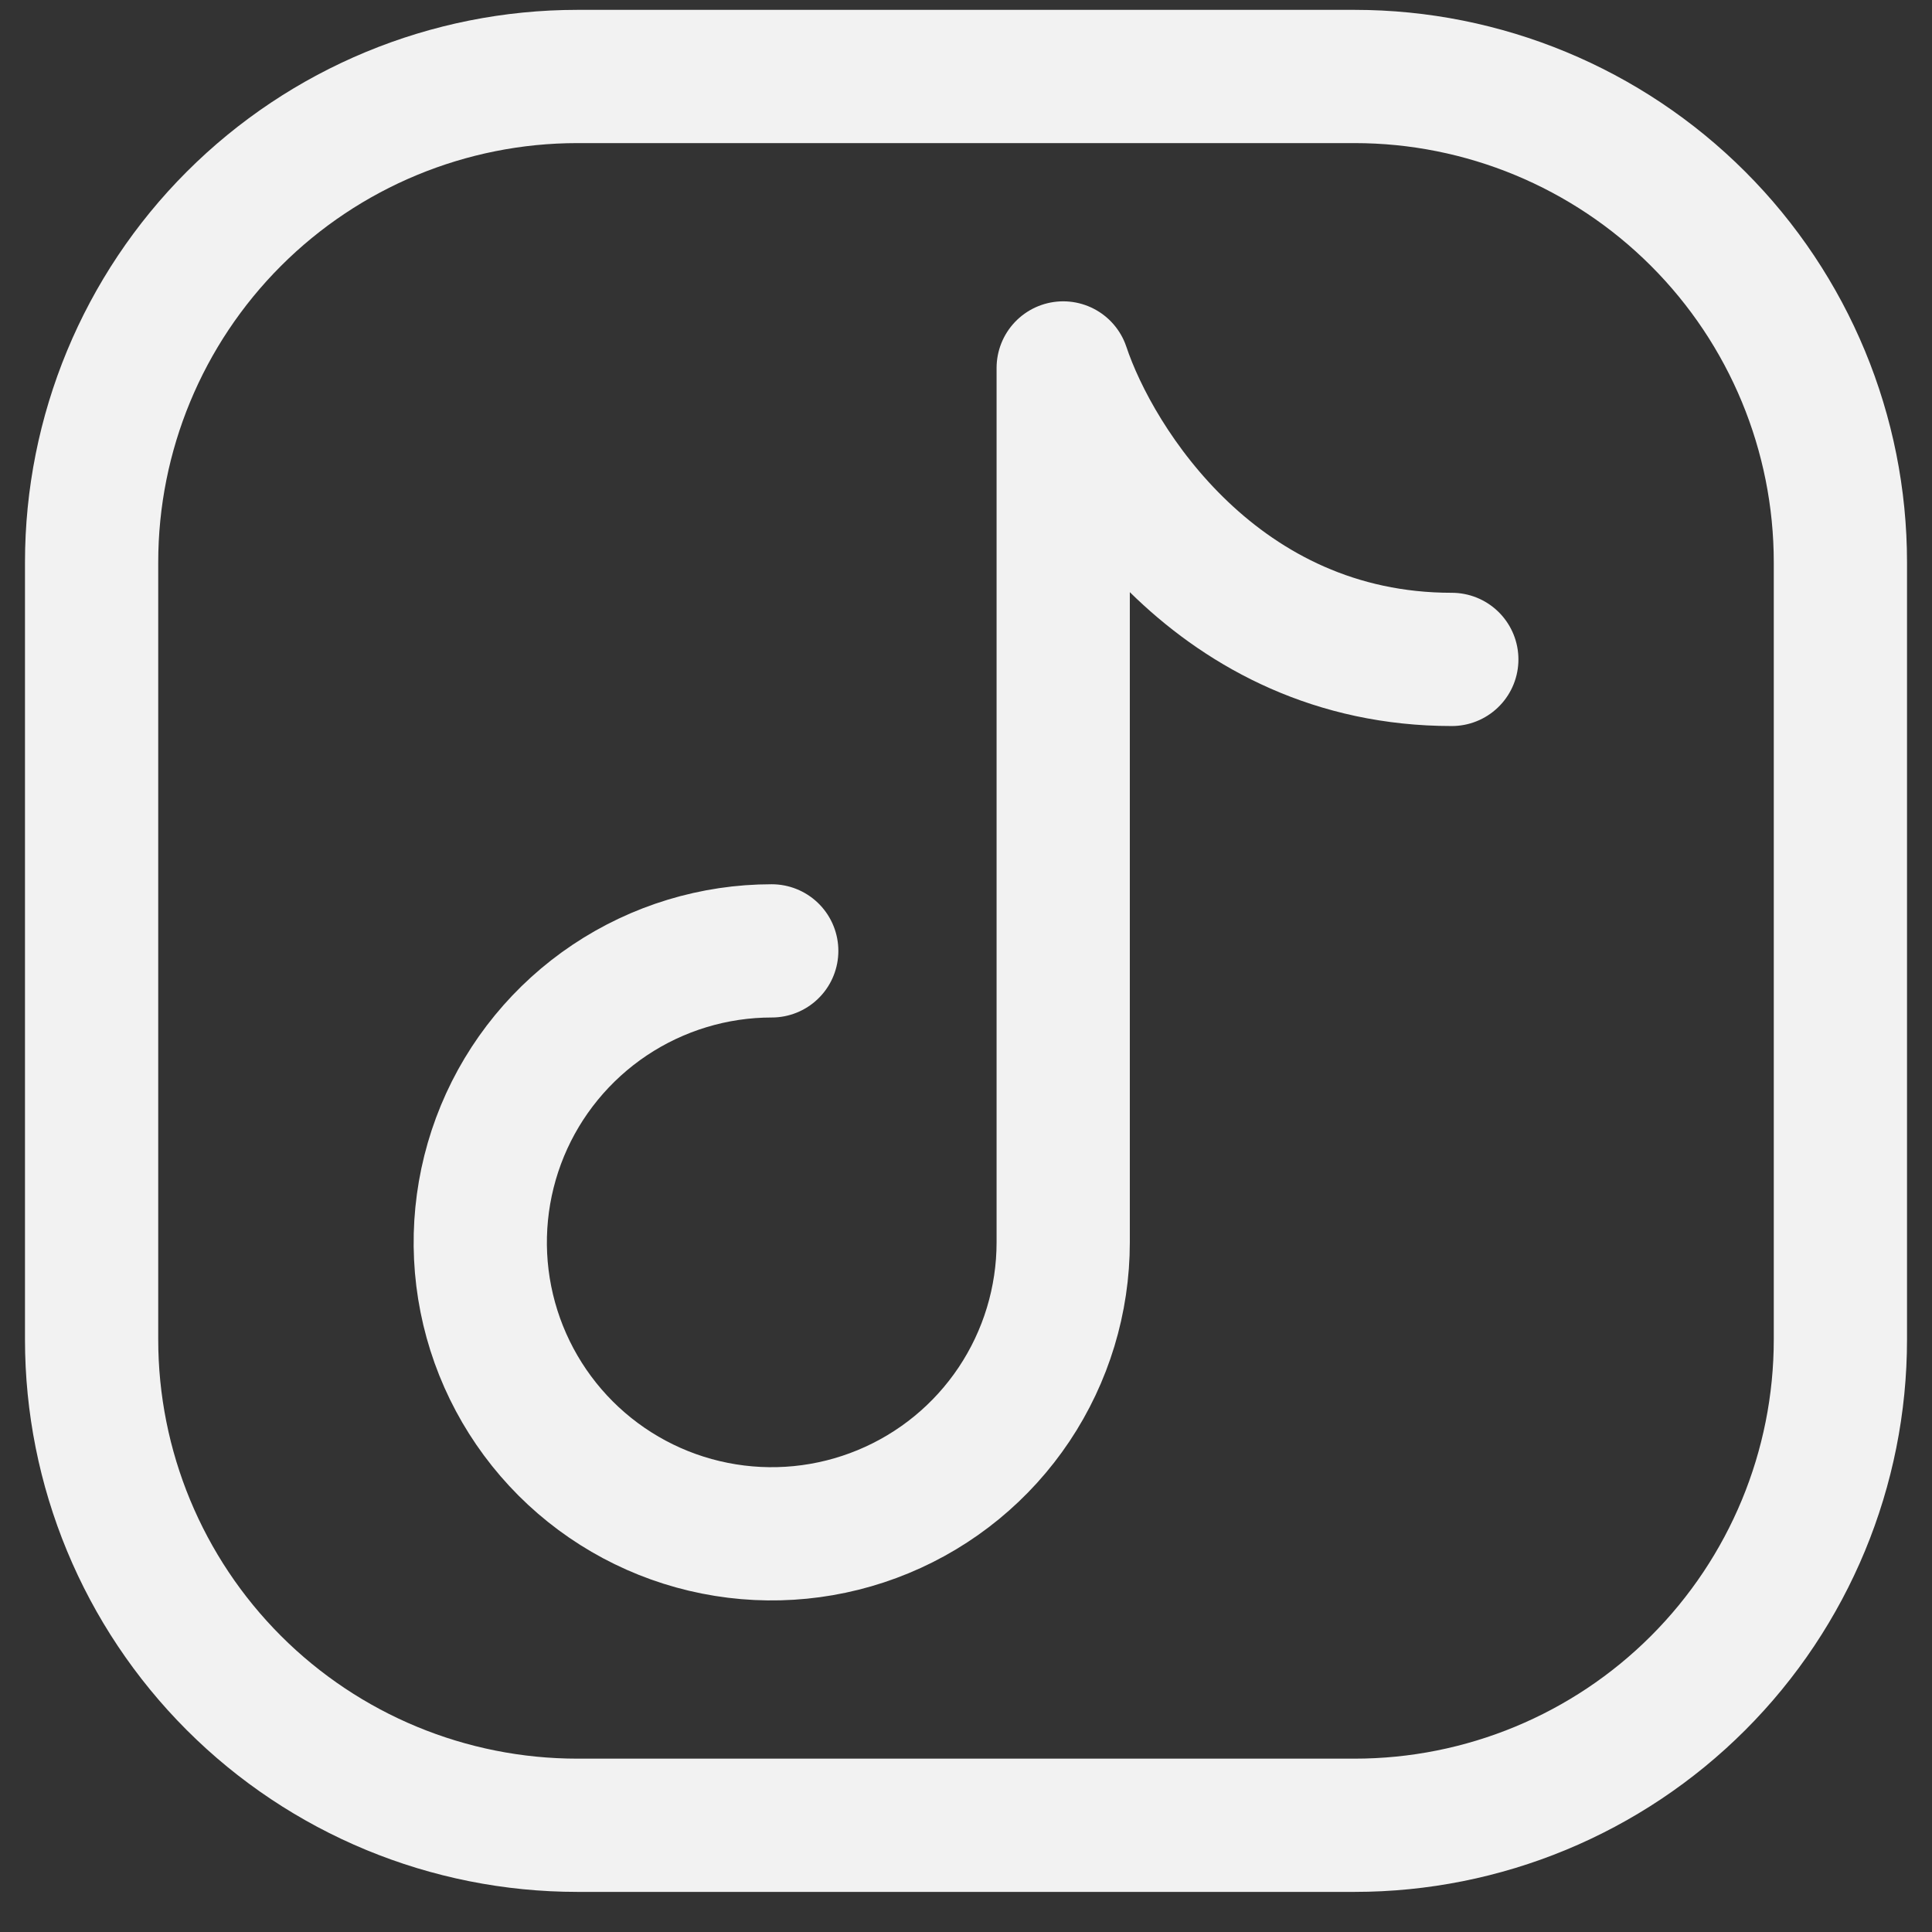
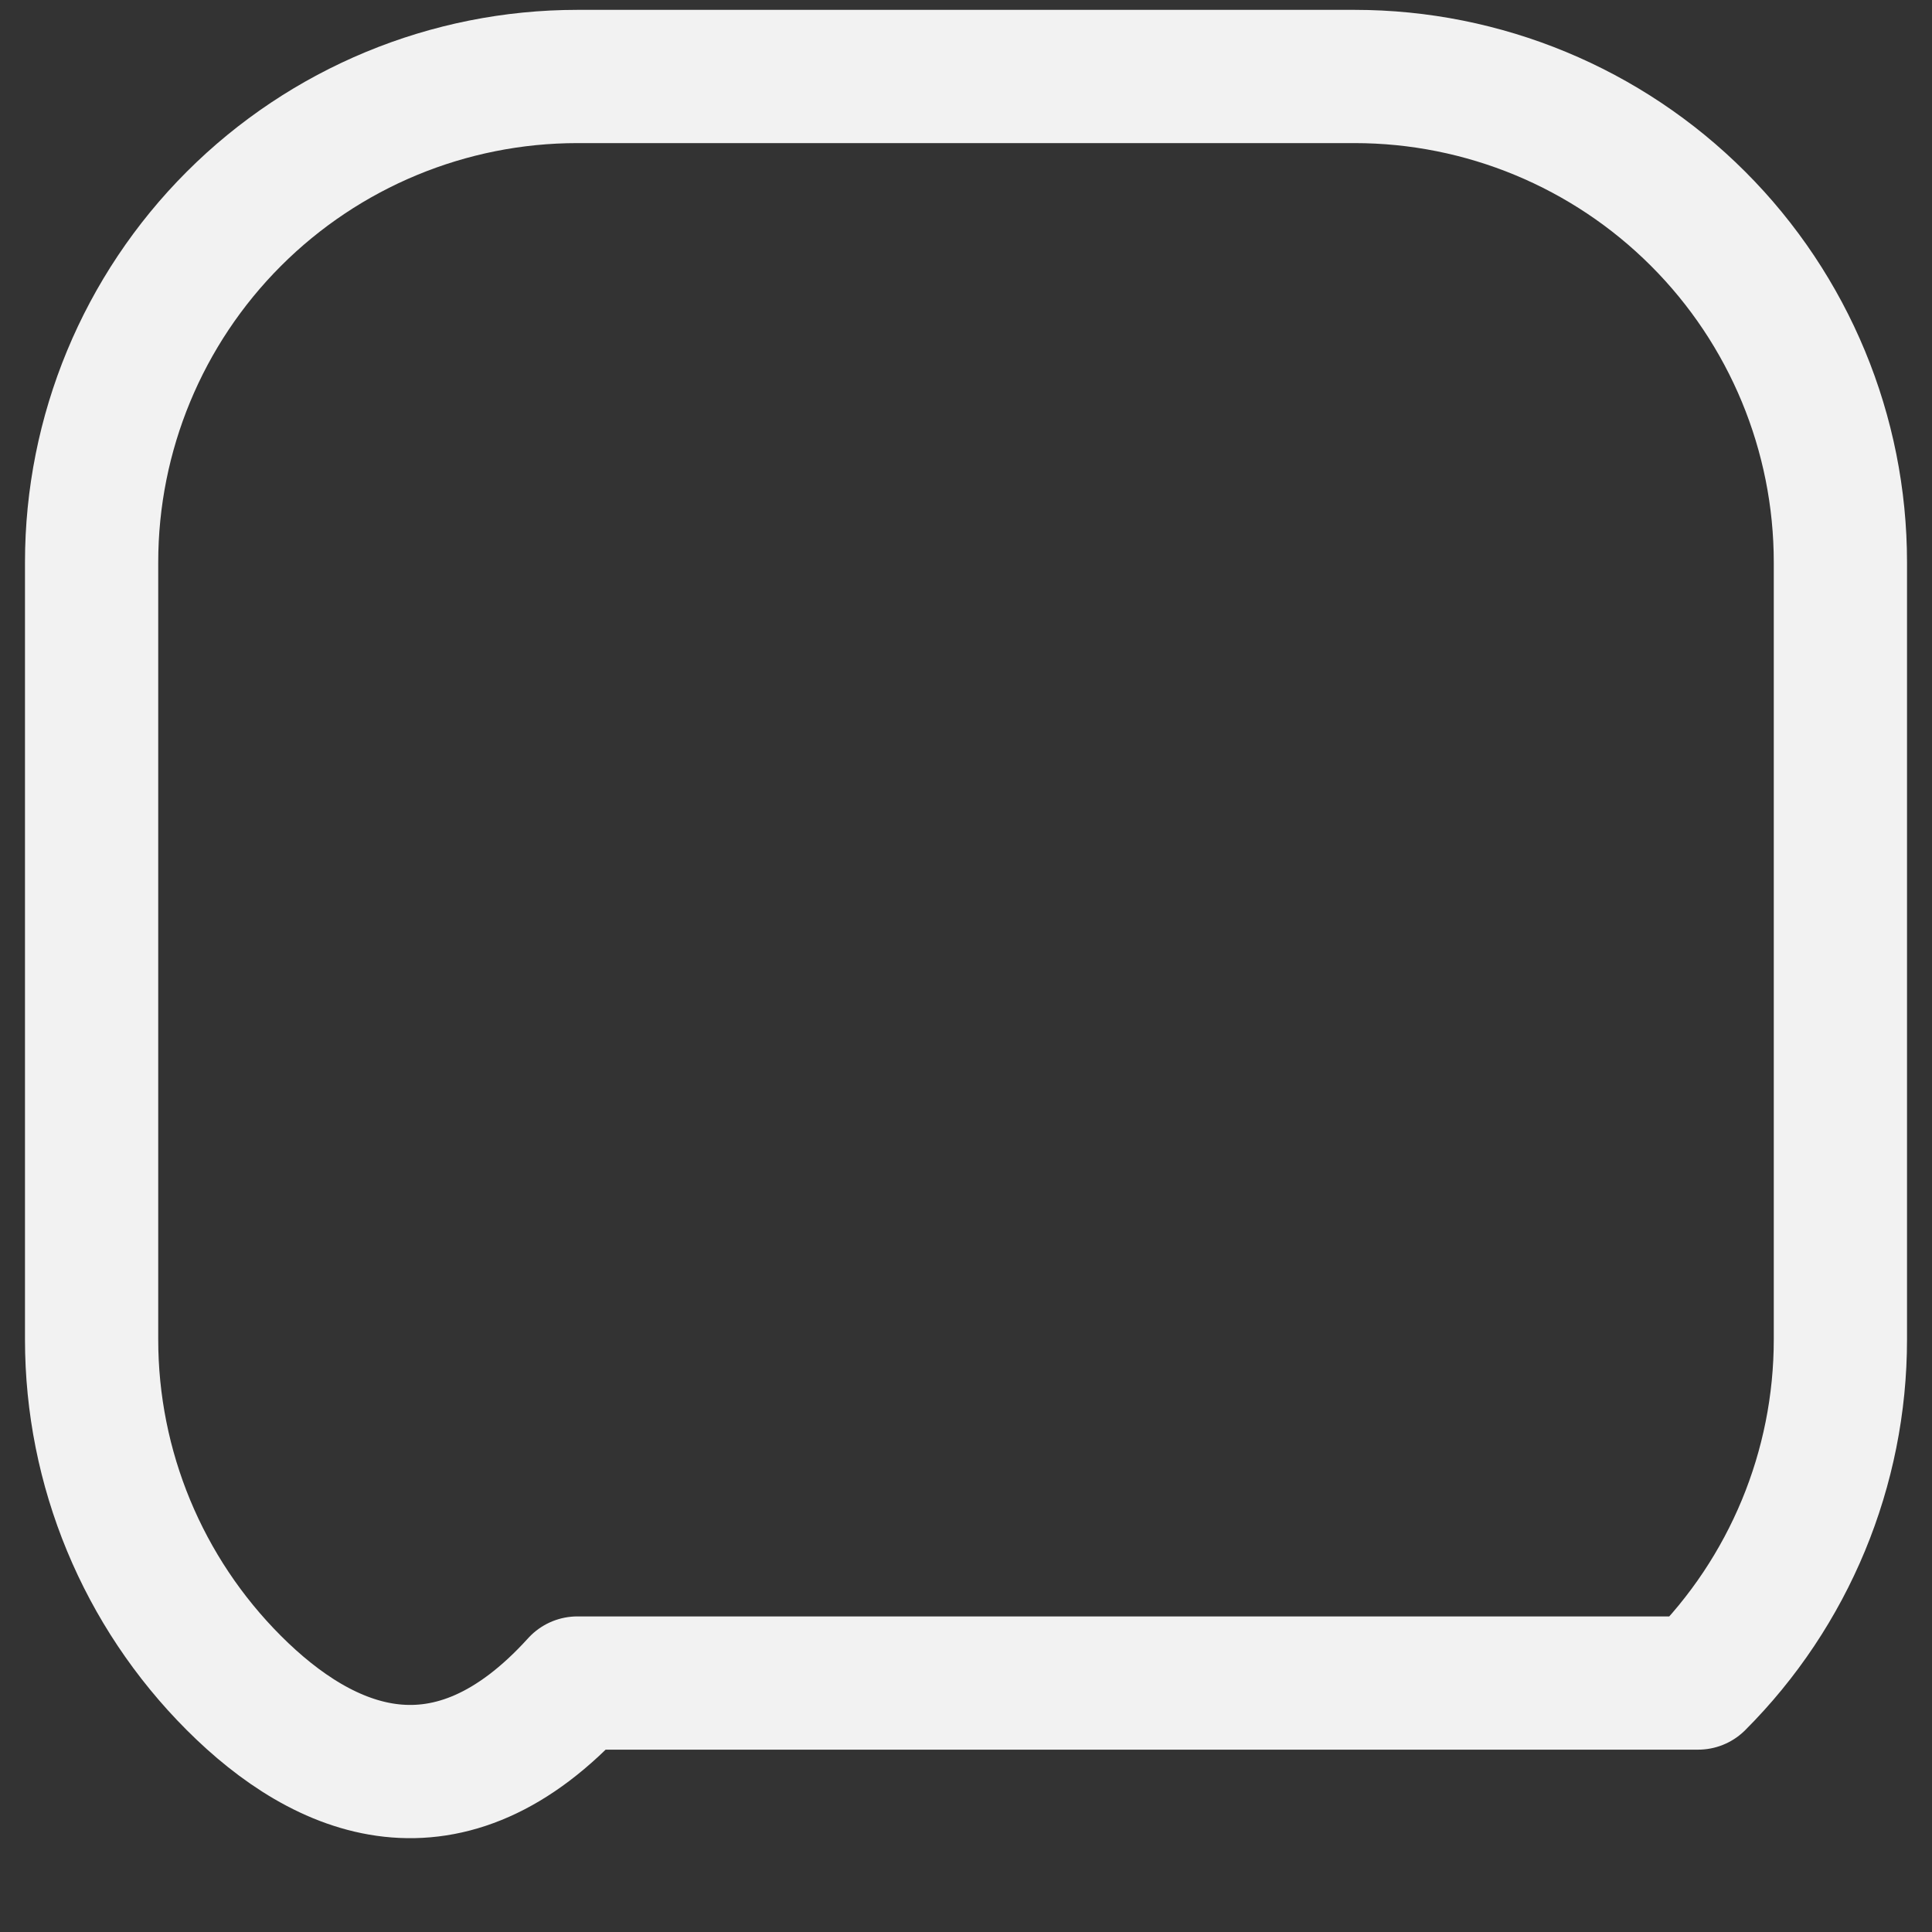
<svg xmlns="http://www.w3.org/2000/svg" width="29" height="29" viewBox="0 0 29 29" fill="none">
  <rect x="0" y="0" width="29" height="29" fill="#333333" stroke="none" />
-   <path d="M27.625 8.44V20.107C27.625 22.041 26.857 23.895 25.489 25.263C24.122 26.63 22.267 27.398 20.333 27.398H8.667C6.733 27.398 4.878 26.63 3.511 25.263C2.143 23.895 1.375 22.041 1.375 20.107V8.44C1.375 6.506 2.143 4.652 3.511 3.284C4.878 1.917 6.733 1.148 8.667 1.148H20.333C22.267 1.148 24.122 1.917 25.489 3.284C26.857 4.652 27.625 6.506 27.625 8.44Z" stroke="#F2F2F2" stroke-width="2" stroke-linecap="round" stroke-linejoin="round" />
-   <path d="M11.584 14.273C10.719 14.273 9.873 14.53 9.153 15.011C8.434 15.492 7.873 16.175 7.542 16.974C7.211 17.774 7.124 18.653 7.293 19.502C7.462 20.351 7.879 21.13 8.49 21.742C9.102 22.354 9.882 22.771 10.73 22.939C11.579 23.108 12.459 23.021 13.258 22.69C14.058 22.359 14.741 21.799 15.222 21.079C15.702 20.36 15.959 19.514 15.959 18.648V5.523C16.445 6.982 18.292 9.898 21.792 9.898" stroke="#F2F2F2" stroke-width="2" stroke-linecap="round" stroke-linejoin="round" />
+   <path d="M27.625 8.44V20.107C27.625 22.041 26.857 23.895 25.489 25.263H8.667C6.733 27.398 4.878 26.63 3.511 25.263C2.143 23.895 1.375 22.041 1.375 20.107V8.44C1.375 6.506 2.143 4.652 3.511 3.284C4.878 1.917 6.733 1.148 8.667 1.148H20.333C22.267 1.148 24.122 1.917 25.489 3.284C26.857 4.652 27.625 6.506 27.625 8.44Z" stroke="#F2F2F2" stroke-width="2" stroke-linecap="round" stroke-linejoin="round" />
</svg>